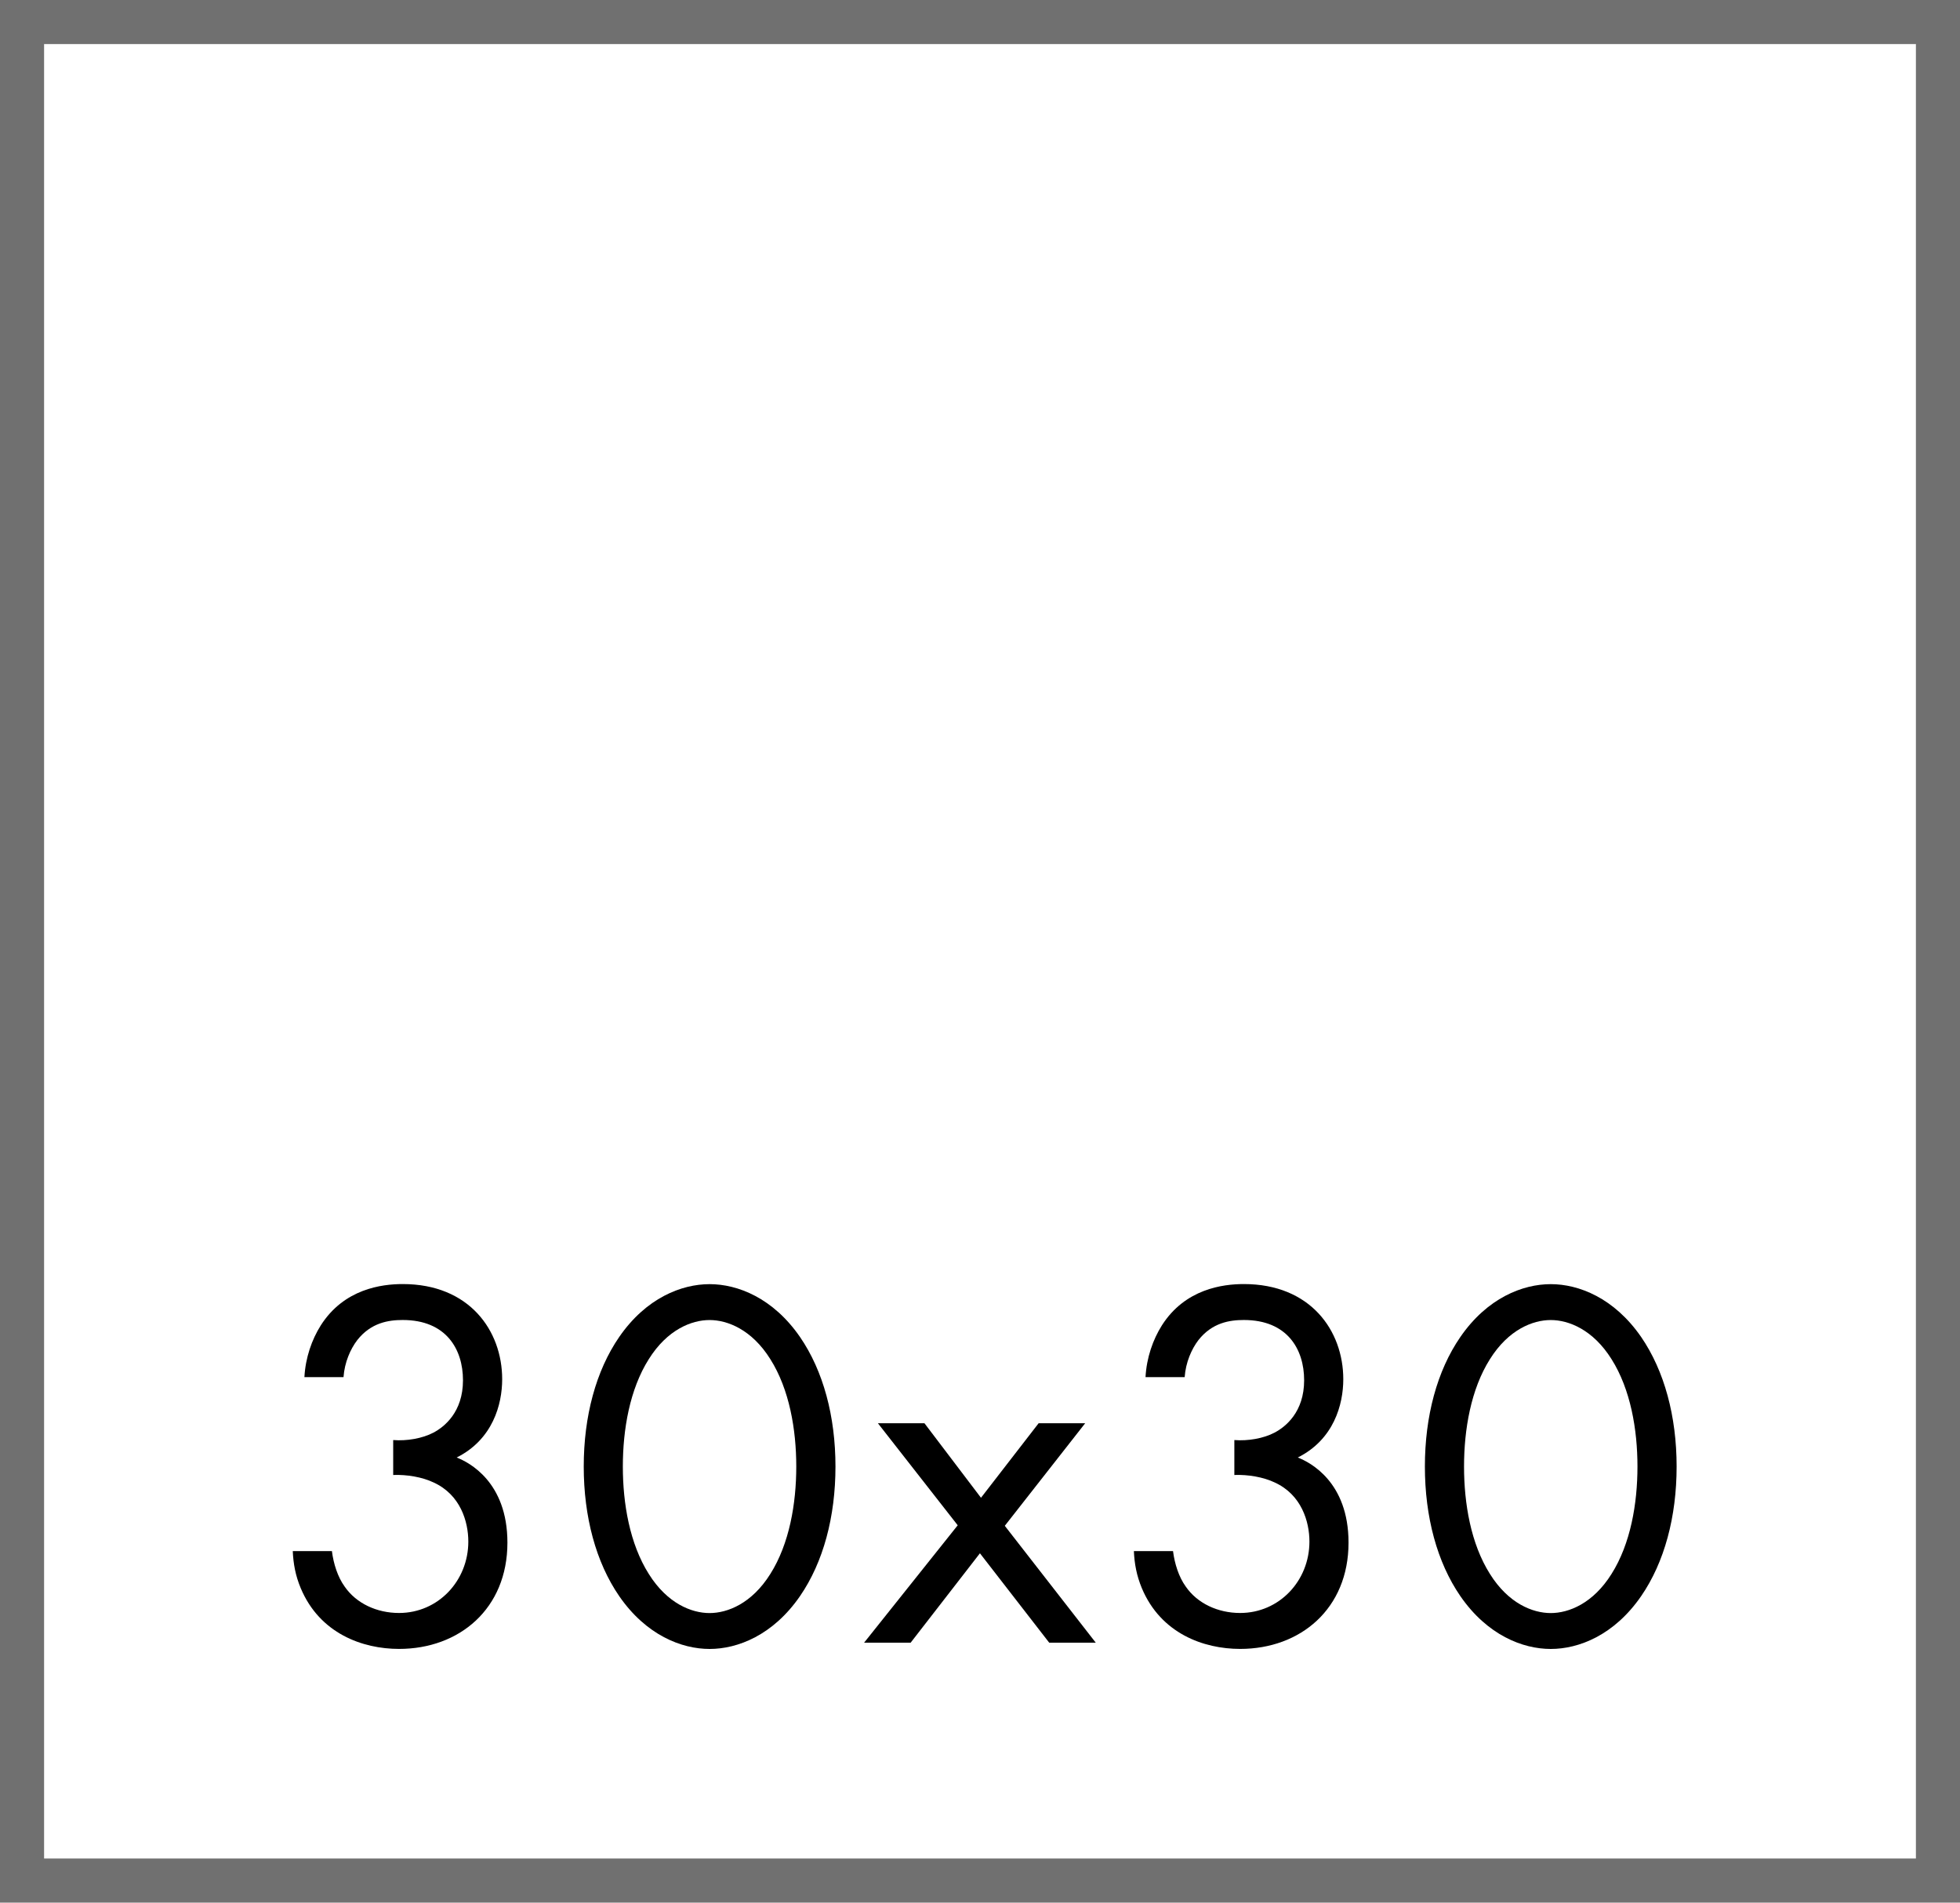
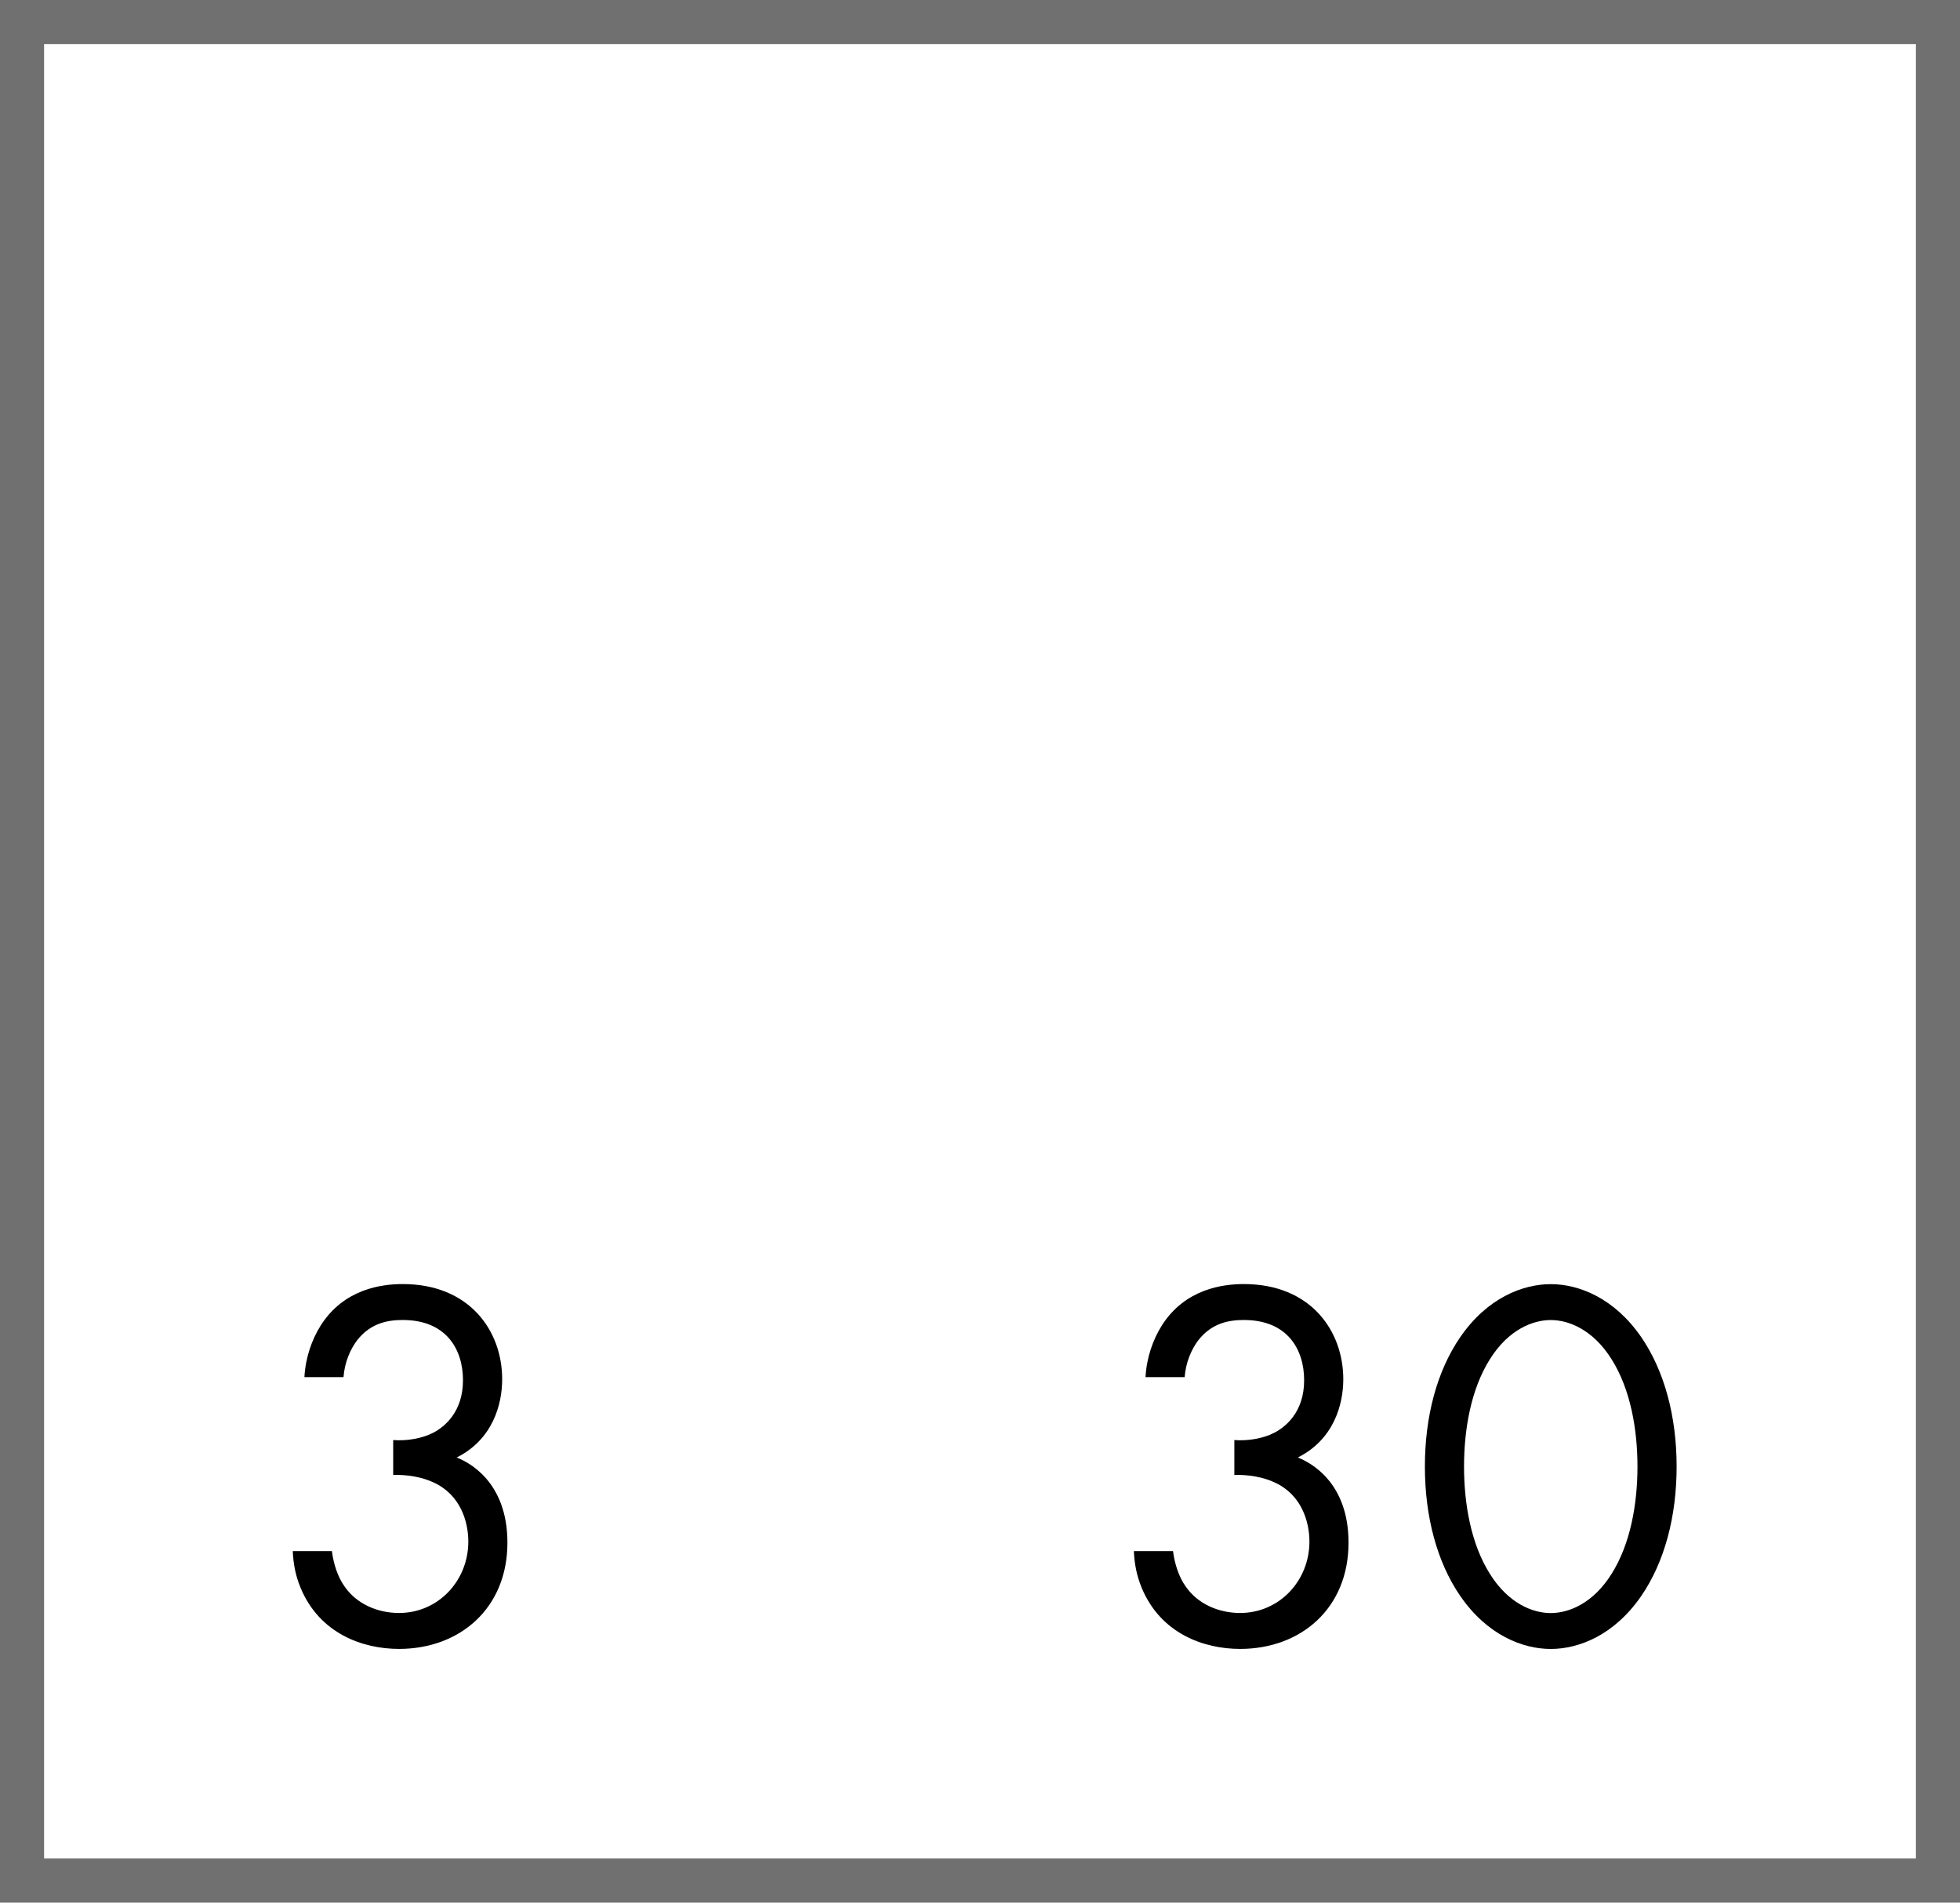
<svg xmlns="http://www.w3.org/2000/svg" id="Component_17_1" version="1.1" viewBox="0 0 44.459 43.152">
  <defs>
    <style>
      .st0 {
        fill: #707070;
      }

      .st1 {
        isolation: isolate;
      }

      .st2 {
        fill: #fff;
      }
    </style>
  </defs>
  <g id="Rectangle_106">
    <rect class="st2" width="44.459" height="43.152" />
    <path class="st0" d="M44.459,43.152H0V0h44.459v43.152ZM1,42.152h42.459V1H1v41.152Z" />
  </g>
  <g id="_30x30" class="st1">
    <g class="st1">
      <path d="M6.905,31.235c.024-.444.168-.852.372-1.176.528-.827,1.379-.936,1.859-.936,1.511,0,2.255,1.056,2.255,2.159,0,.575-.216,1.367-1.032,1.775.276.107,1.151.551,1.151,1.931,0,1.499-1.091,2.41-2.458,2.41-.828,0-1.799-.348-2.231-1.379-.12-.288-.167-.552-.18-.84h.888c.036.288.132.588.288.804.264.384.731.6,1.235.6.888,0,1.571-.731,1.571-1.619,0-.455-.18-1.067-.792-1.343-.252-.12-.6-.18-.912-.168v-.792c.312.024.66-.036.912-.168.251-.132.671-.468.671-1.188,0-.707-.384-1.367-1.367-1.367-.324,0-.72.061-1.031.456-.156.204-.288.504-.312.84h-.888Z" />
-       <path d="M14.045,36.2c-.528-.768-.804-1.799-.804-2.938,0-1.139.276-2.171.804-2.938.611-.887,1.415-1.199,2.051-1.199s1.439.312,2.051,1.199c.528.768.804,1.8.804,2.938,0,1.14-.276,2.171-.804,2.938-.612.888-1.415,1.199-2.051,1.199s-1.439-.312-2.051-1.199ZM14.716,30.827c-.432.684-.588,1.596-.588,2.435,0,.84.156,1.751.588,2.435.42.672.972.888,1.379.888s.959-.216,1.379-.888c.432-.684.588-1.595.588-2.435,0-.839-.156-1.751-.588-2.435-.419-.671-.971-.888-1.379-.888s-.959.217-1.379.888Z" />
-       <path d="M21.724,34.594l-1.811-2.315h1.056l1.283,1.691,1.308-1.691h1.056l-1.824,2.327,2.063,2.65h-1.056l-1.571-2.027-1.571,2.027h-1.056l2.123-2.662Z" />
      <path d="M25.984,31.235c.024-.444.168-.852.372-1.176.528-.827,1.38-.936,1.859-.936,1.511,0,2.255,1.056,2.255,2.159,0,.575-.216,1.367-1.032,1.775.276.107,1.151.551,1.151,1.931,0,1.499-1.091,2.41-2.458,2.41-.828,0-1.799-.348-2.231-1.379-.119-.288-.167-.552-.18-.84h.888c.036.288.132.588.288.804.264.384.731.6,1.235.6.888,0,1.571-.731,1.571-1.619,0-.455-.181-1.067-.792-1.343-.252-.12-.6-.18-.911-.168v-.792c.312.024.659-.036.911-.168s.672-.468.672-1.188c0-.707-.384-1.367-1.367-1.367-.324,0-.72.061-1.031.456-.156.204-.288.504-.312.84h-.888Z" />
      <path d="M33.125,36.2c-.528-.768-.804-1.799-.804-2.938,0-1.139.275-2.171.804-2.938.611-.887,1.415-1.199,2.051-1.199s1.438.312,2.051,1.199c.527.768.804,1.8.804,2.938,0,1.14-.276,2.171-.804,2.938-.612.888-1.415,1.199-2.051,1.199s-1.439-.312-2.051-1.199ZM33.796,30.827c-.432.684-.587,1.596-.587,2.435,0,.84.155,1.751.587,2.435.42.672.972.888,1.38.888.407,0,.959-.216,1.379-.888.432-.684.588-1.595.588-2.435,0-.839-.156-1.751-.588-2.435-.42-.671-.972-.888-1.379-.888-.408,0-.96.217-1.38.888Z" />
    </g>
  </g>
</svg>